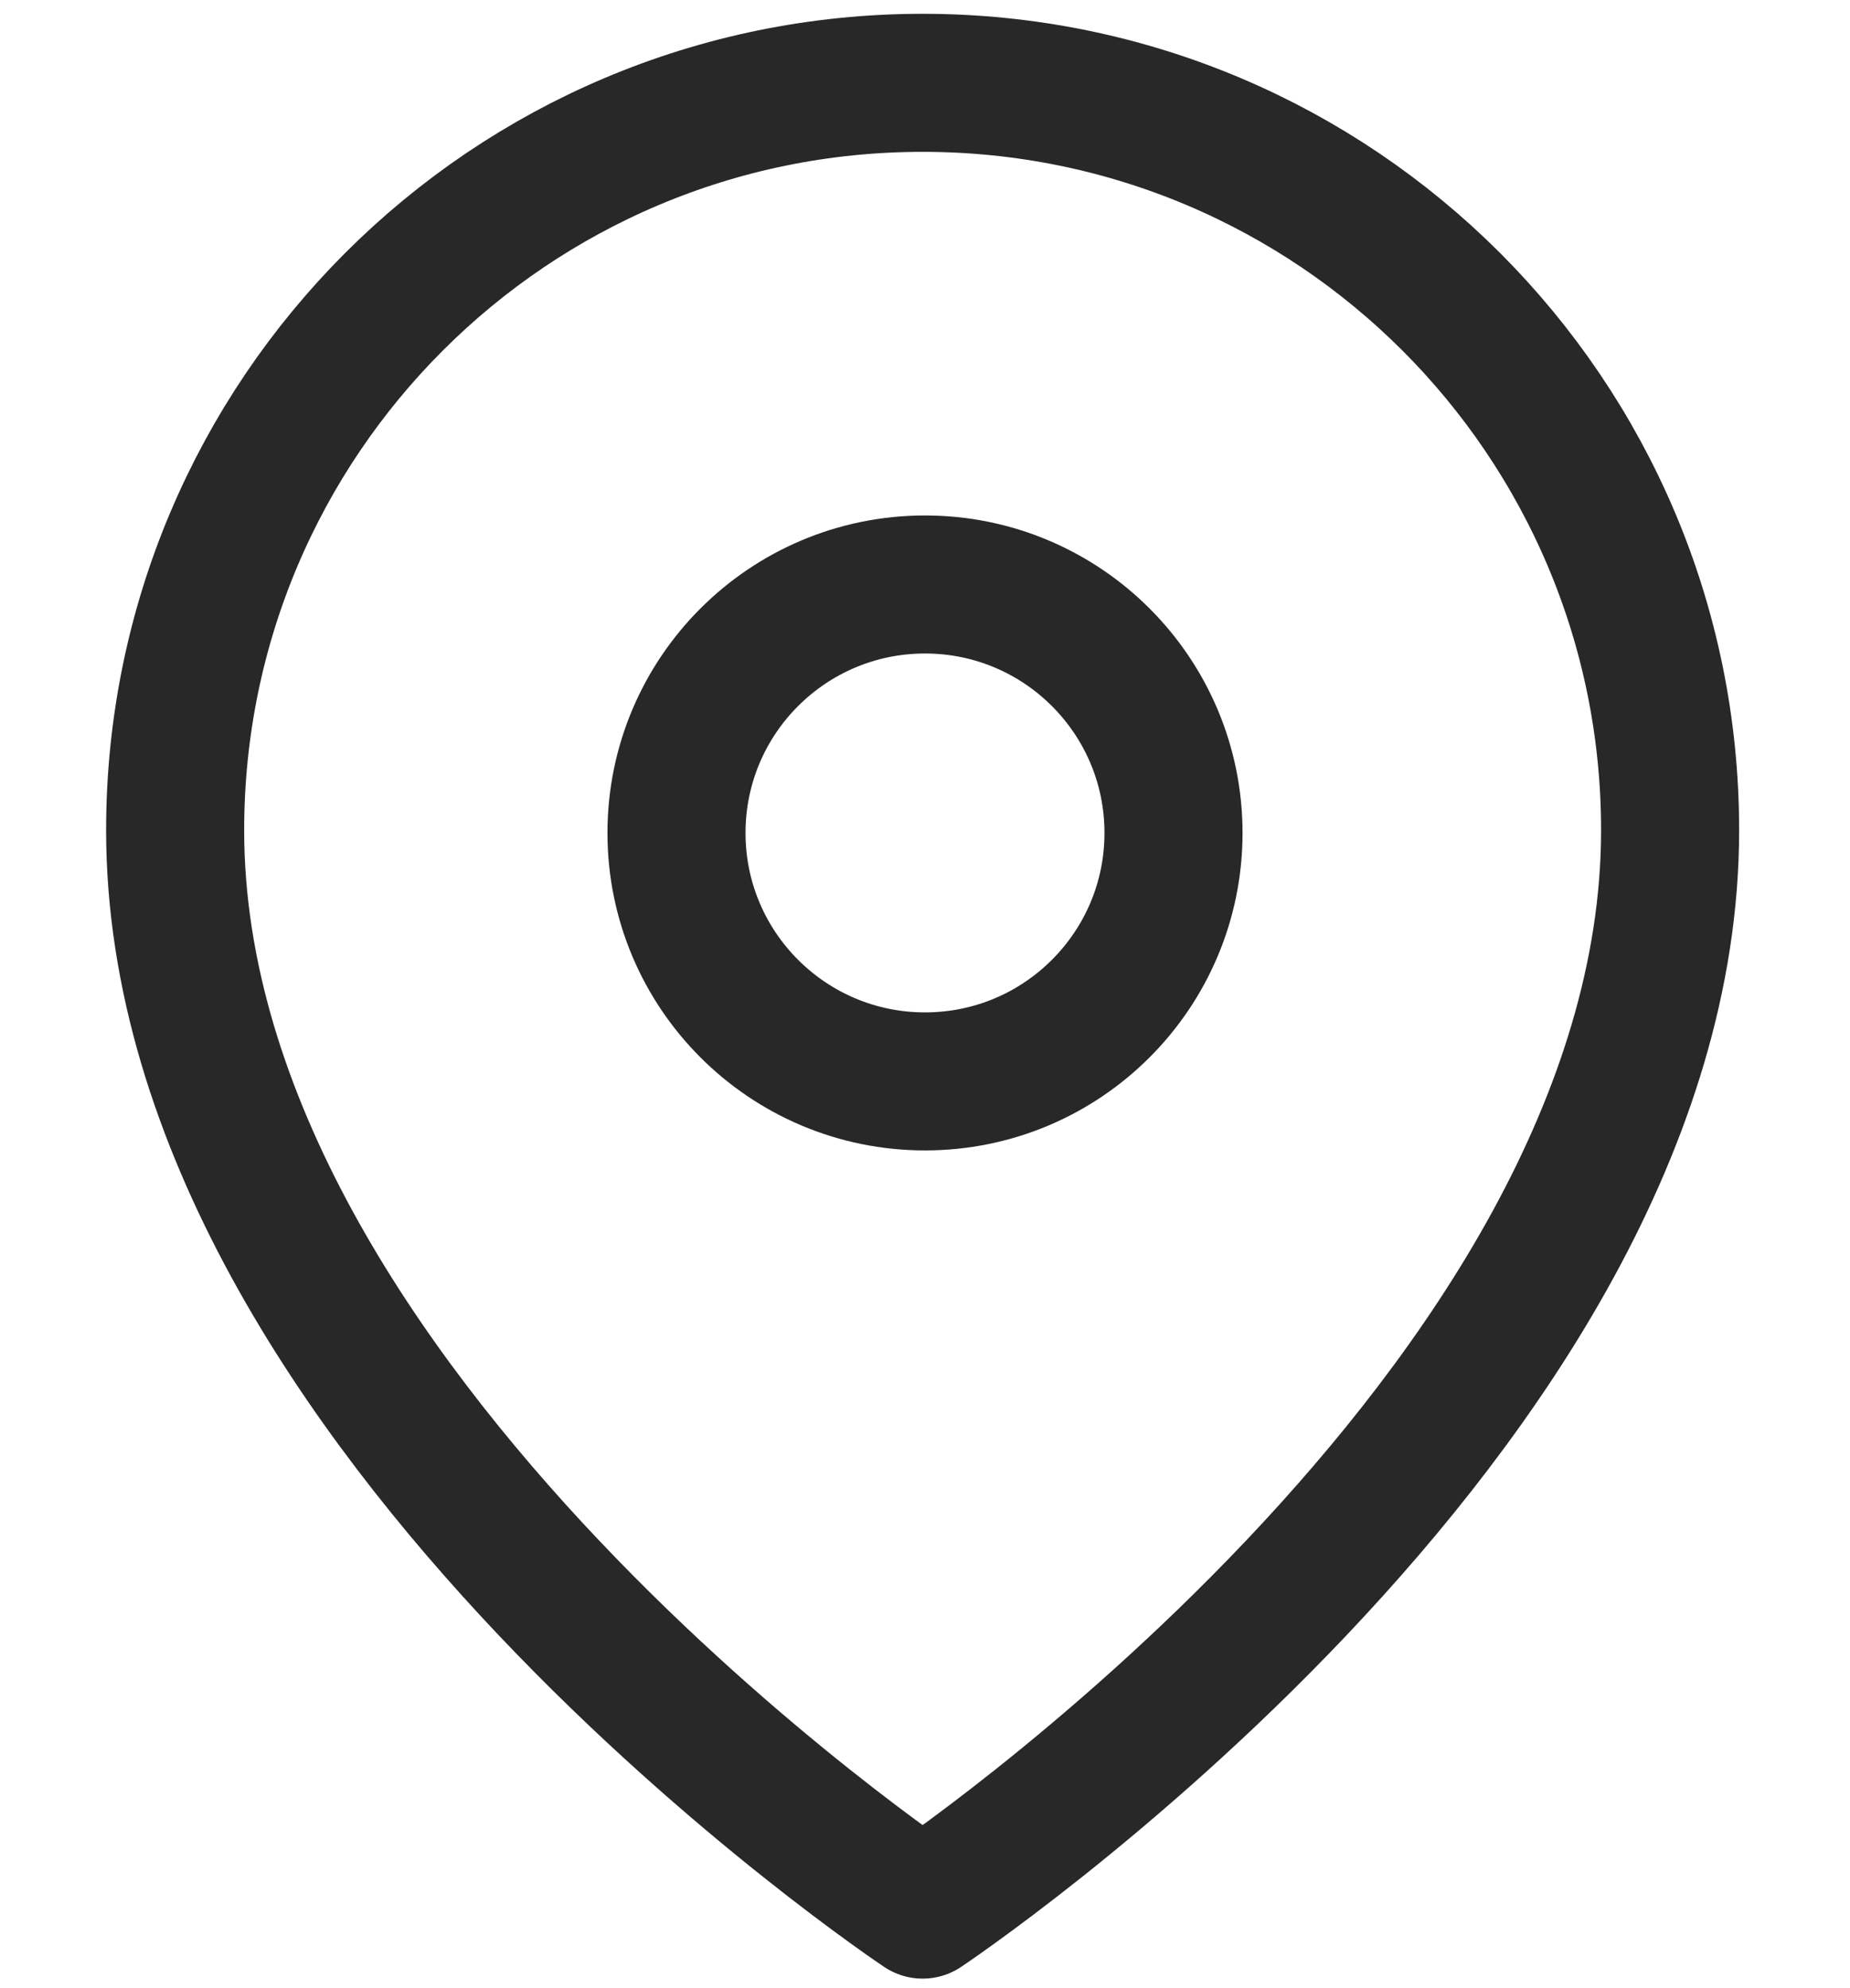
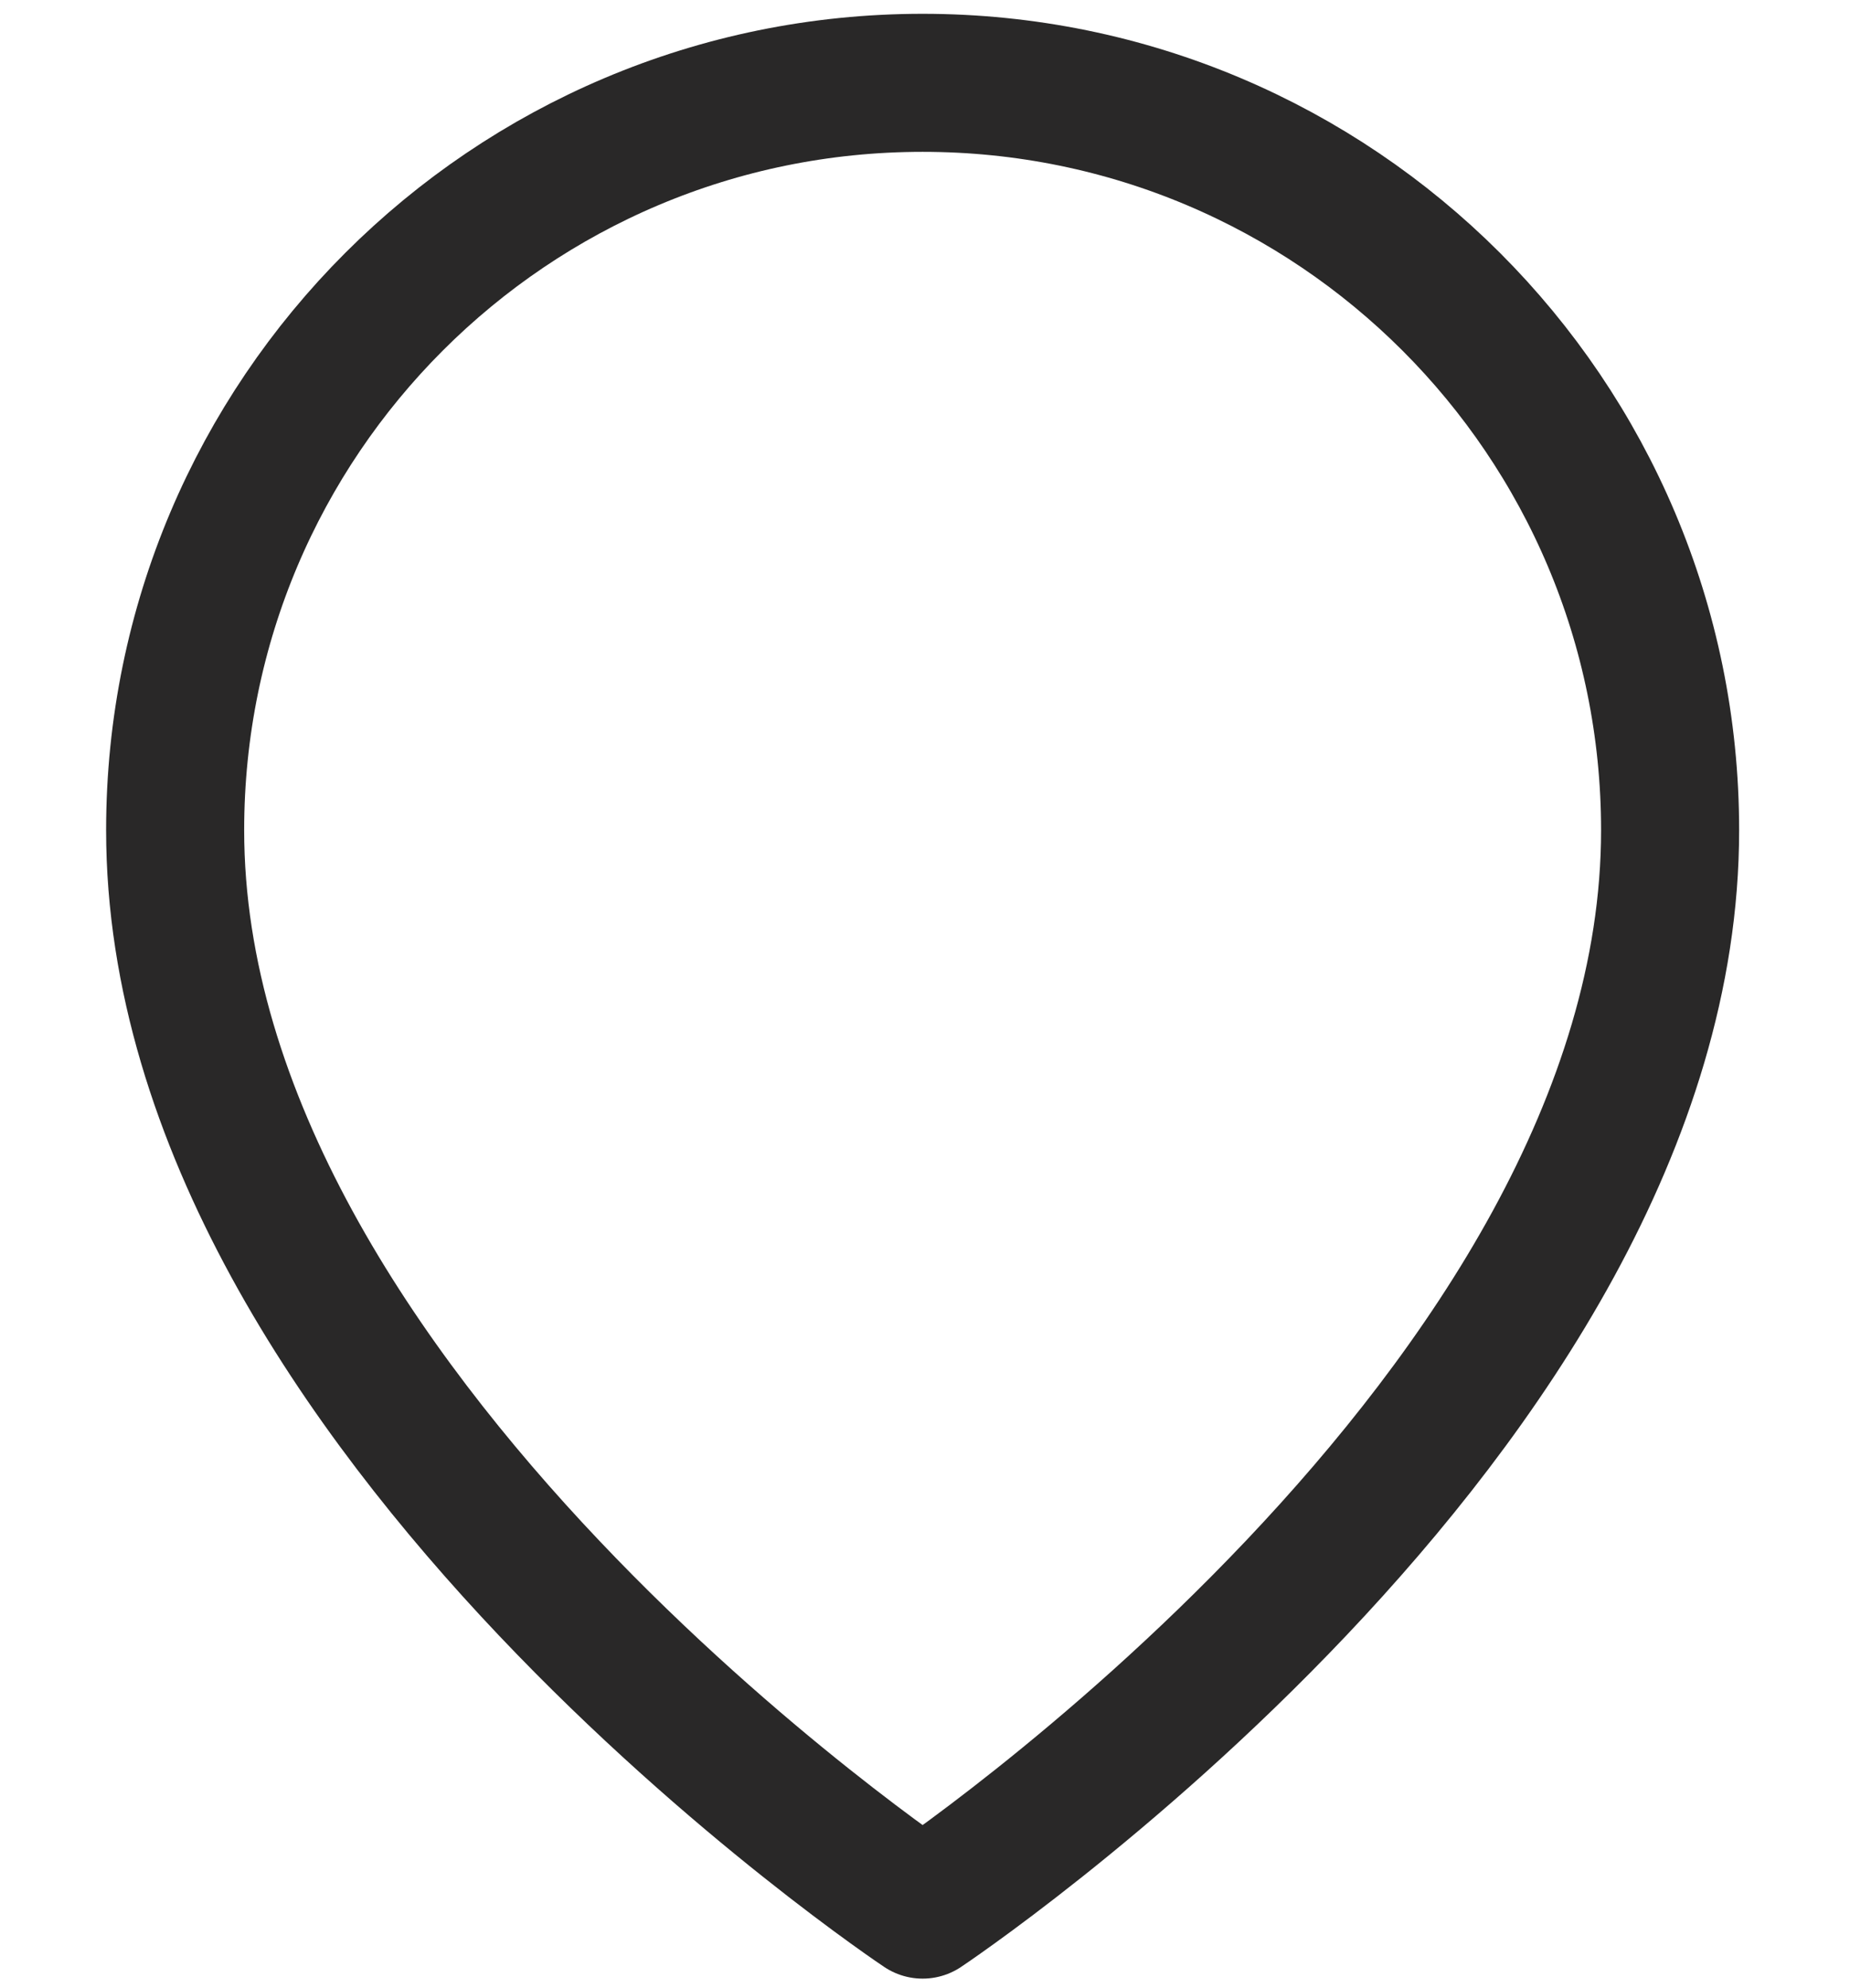
<svg xmlns="http://www.w3.org/2000/svg" width="67" height="72" viewBox="0 0 67 72" fill="none">
  <path d="M60.485 30.071C60.485 51.127 33.414 69.172 33.414 69.172C33.414 69.172 6.343 51.127 6.343 30.071C6.343 15.119 18.462 3 33.414 3C48.366 3 60.485 15.119 60.485 30.071Z" stroke="#292828" stroke-width="5" stroke-linecap="round" stroke-linejoin="round" />
-   <circle cx="33.5" cy="30.172" r="9" stroke="#292828" stroke-width="5" stroke-linecap="round" stroke-linejoin="round" />
</svg>